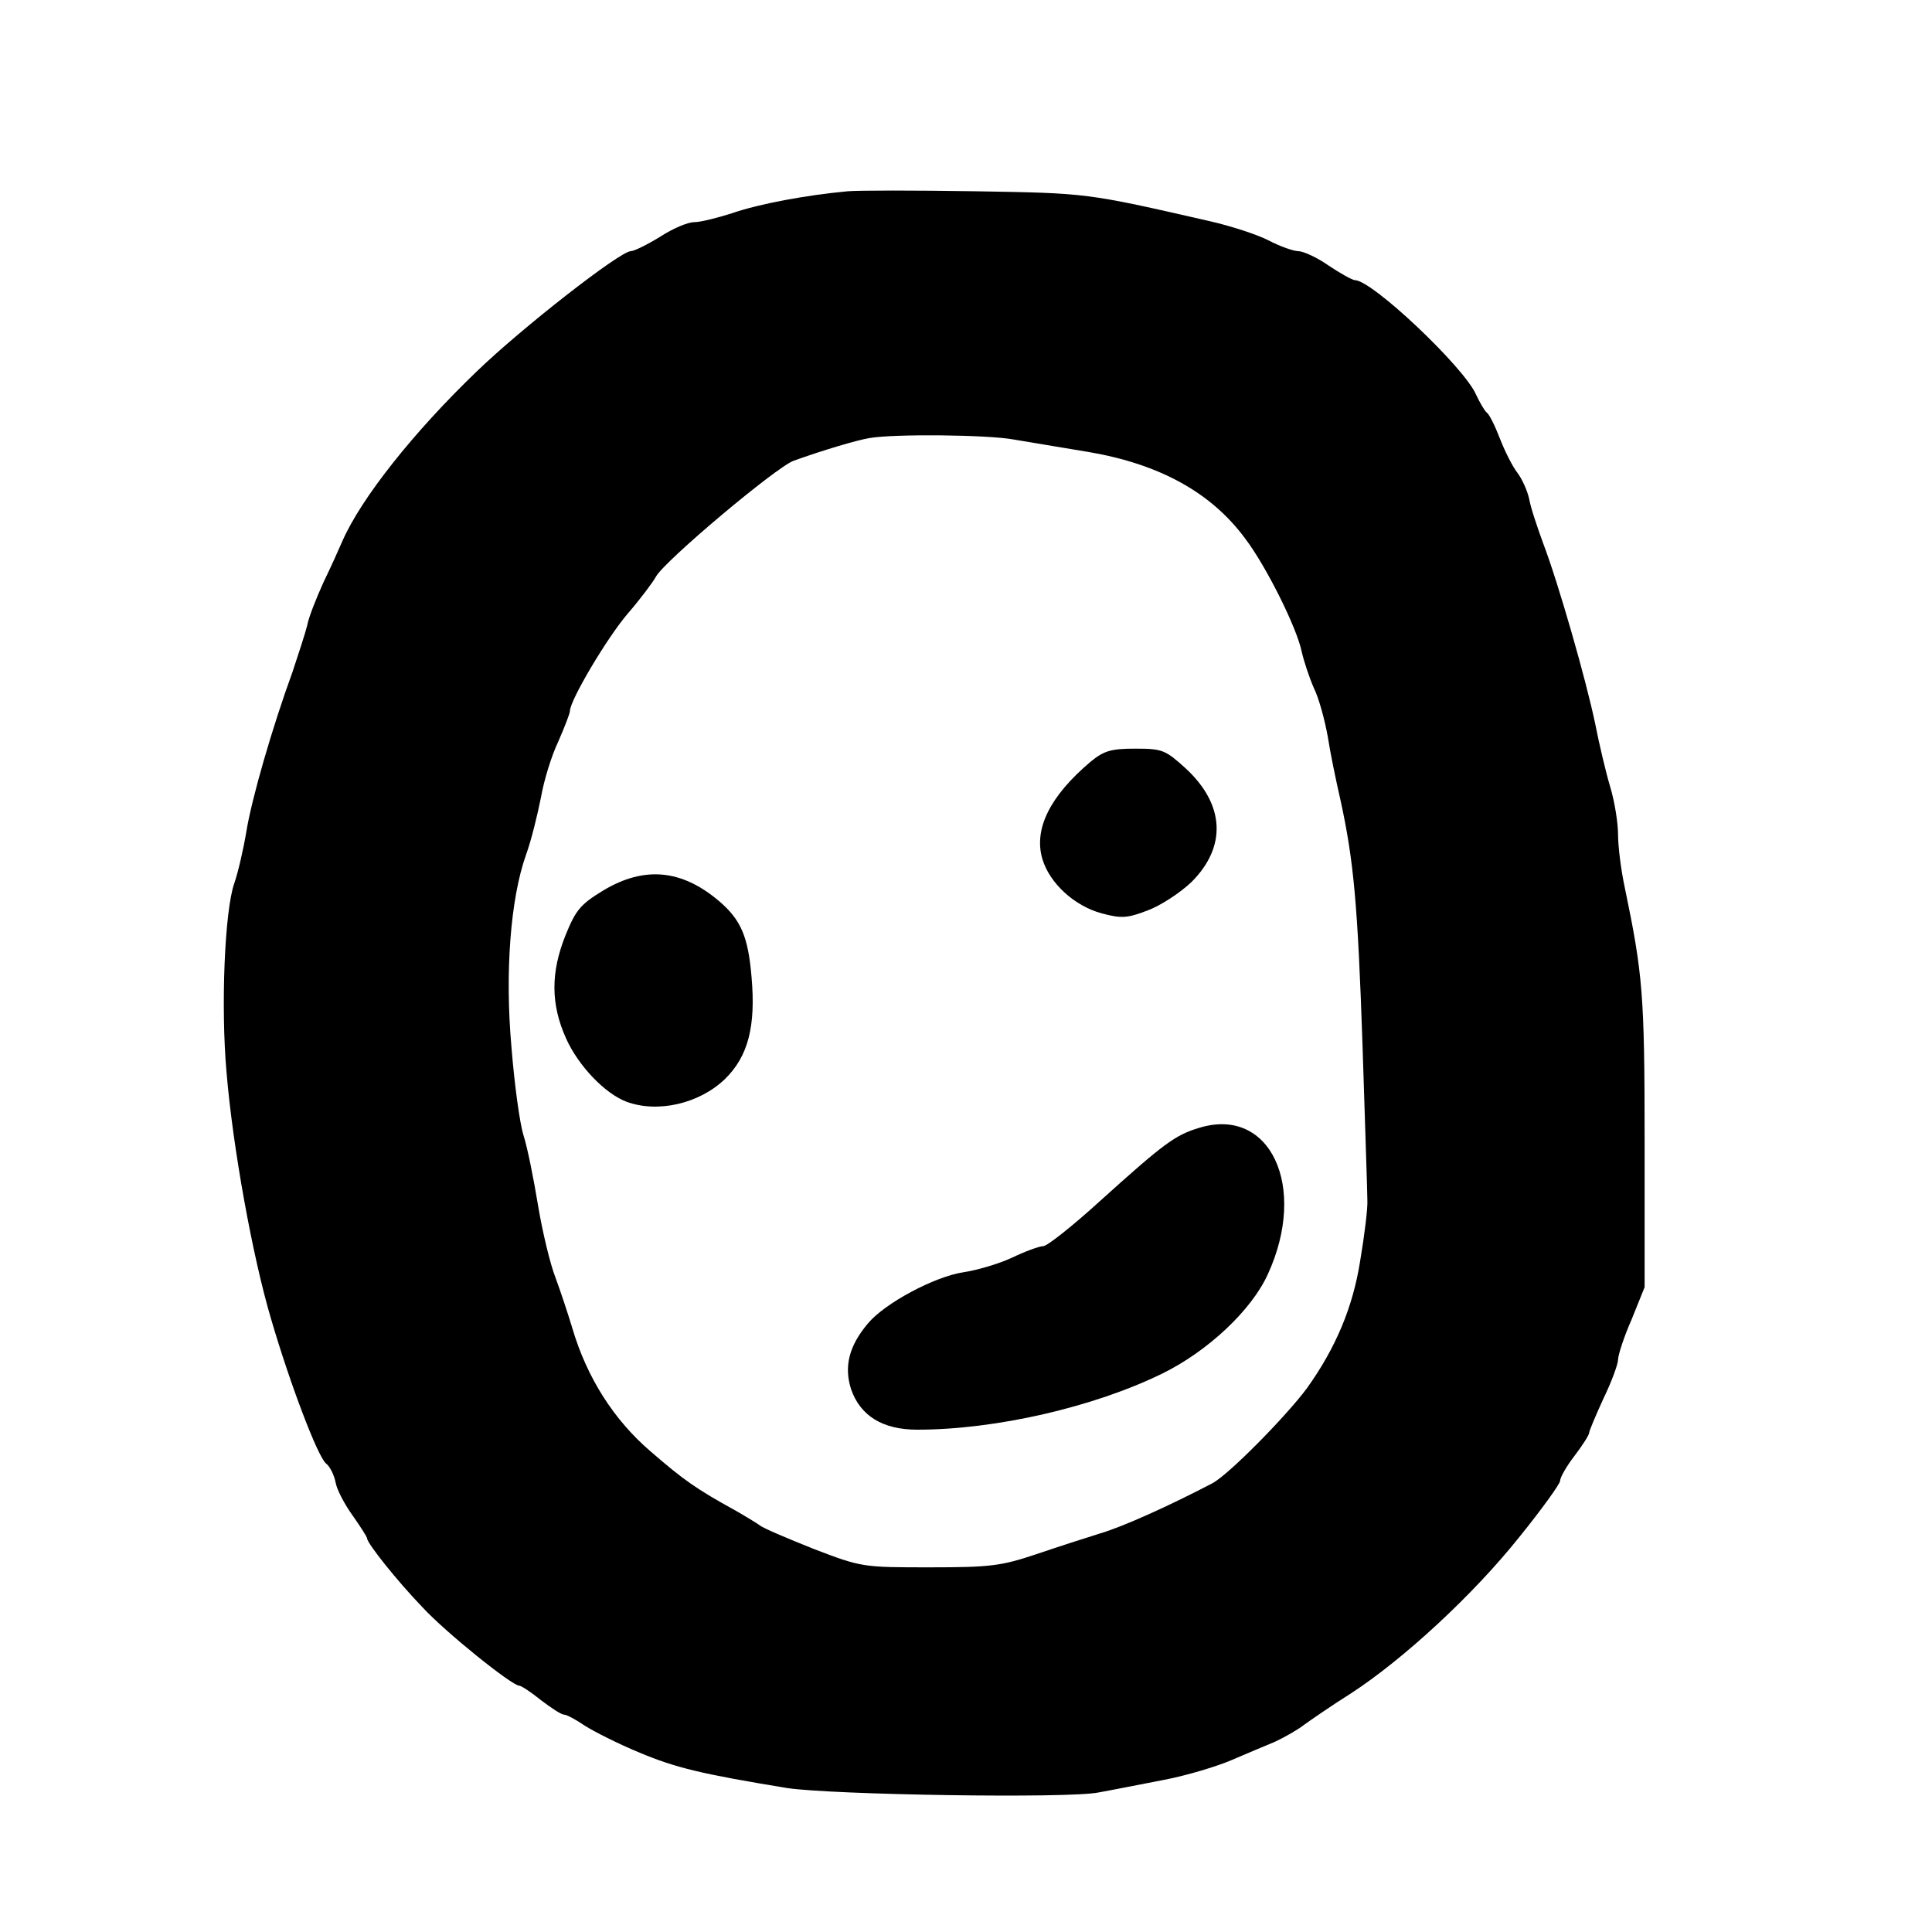
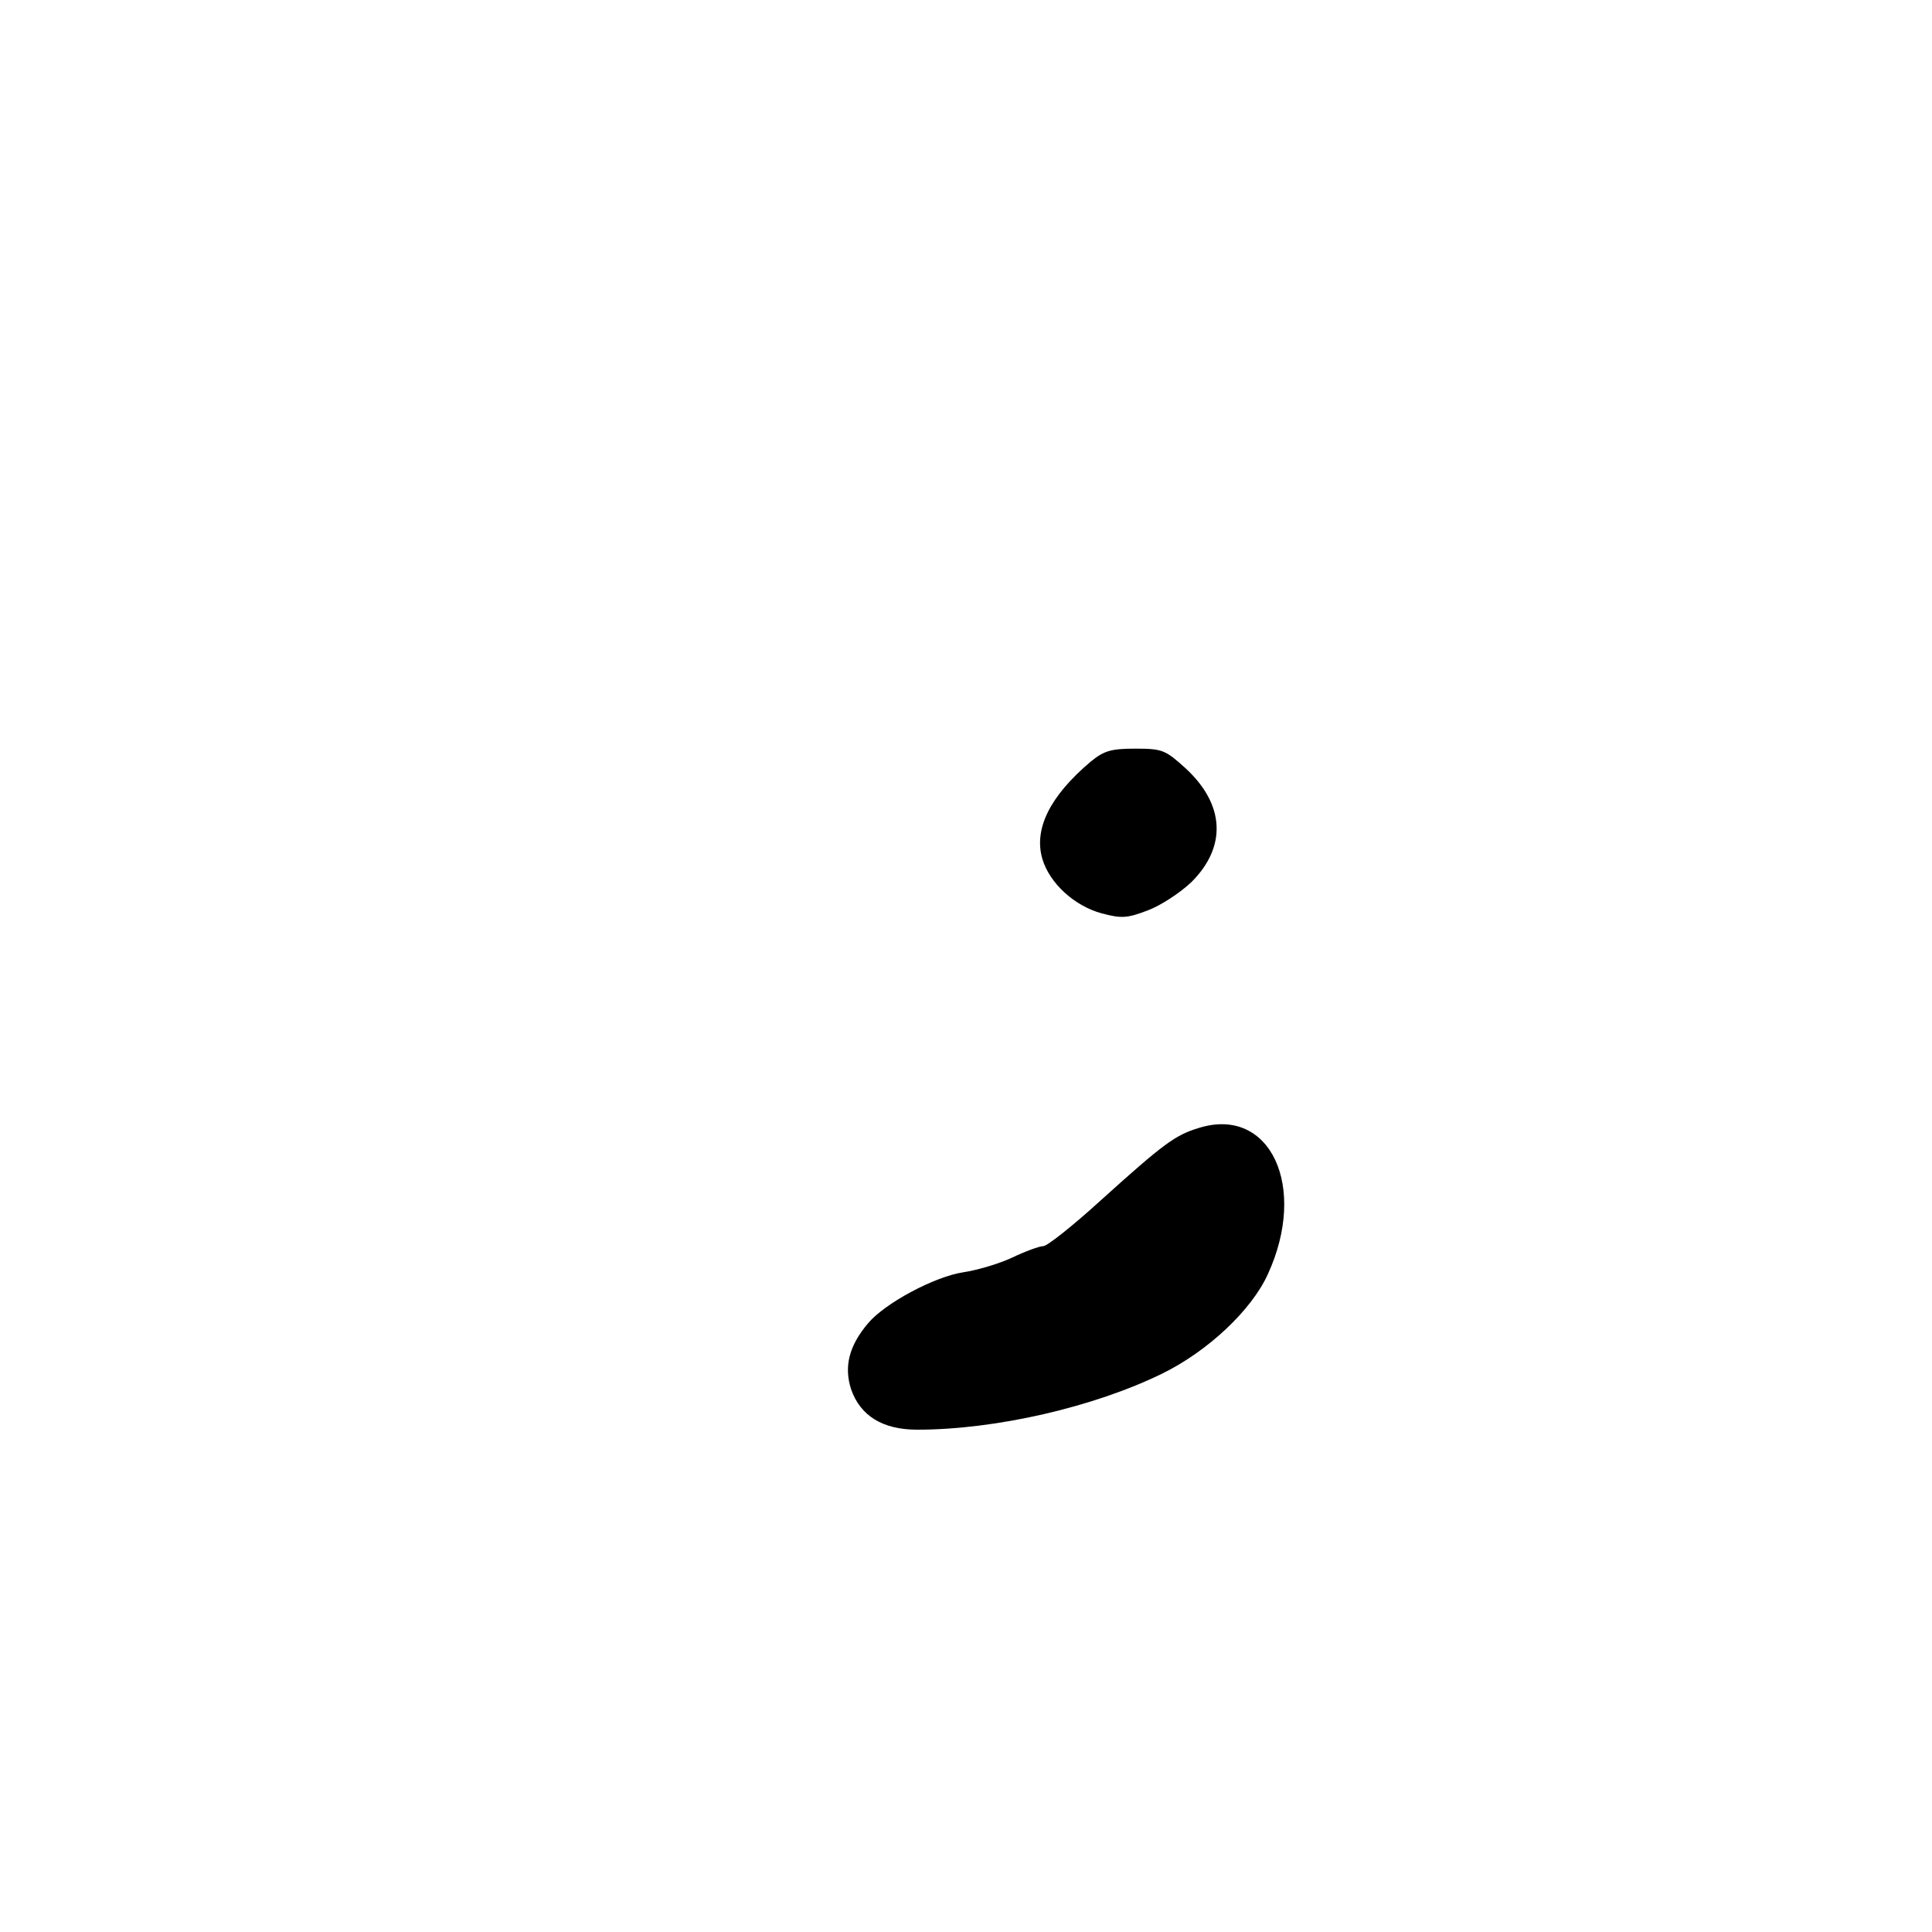
<svg xmlns="http://www.w3.org/2000/svg" version="1.0" width="400pt" height="400pt" viewBox="0 0 400 400" preserveAspectRatio="xMidYMid meet">
  <g transform="translate(0,400) scale(0.1,-0.1)" fill="#000000" stroke="none">
-     <path d="M1755 3604 c-86 -8 -183 -26 -238 -45 -31 -10 -67 -19 -80 -19 -13 0 -44 -13 -70 -30 -26 -16 -54 -30 -61 -30 -22 0 -226 -159 -320 -250 -129 -124 -238 -261 -277 -350 -6 -14 -23 -52 -39 -85 -15 -33 -31 -73 -34 -90 -4 -16 -18 -59 -30 -95 -43 -118 -85 -264 -96 -332 -6 -36 -17 -84 -25 -107 -20 -57 -28 -256 -16 -391 13 -156 54 -382 92 -510 40 -137 97 -286 114 -300 8 -6 17 -24 20 -40 3 -16 20 -47 36 -69 16 -23 29 -43 29 -46 0 -10 62 -88 115 -143 48 -52 185 -162 200 -162 4 0 24 -13 45 -30 21 -16 42 -30 48 -30 5 0 24 -10 43 -23 19 -12 70 -38 114 -56 74 -31 128 -44 305 -73 93 -14 584 -22 645 -9 28 5 88 17 135 26 47 9 110 28 140 41 30 13 71 30 90 38 19 9 46 24 60 35 14 10 57 40 97 65 109 71 253 204 348 323 47 58 85 111 85 117 0 7 13 30 30 52 16 21 30 43 30 47 0 4 14 37 30 72 17 35 30 71 30 80 0 9 12 47 28 83 l27 67 0 305 c0 302 -4 344 -41 522 -8 37 -14 86 -14 110 0 24 -7 68 -16 98 -9 30 -23 89 -31 130 -19 92 -77 294 -108 375 -12 33 -26 74 -29 92 -4 18 -15 42 -25 55 -10 13 -26 45 -36 71 -10 26 -22 50 -27 53 -4 3 -14 20 -22 37 -24 56 -215 237 -251 237 -5 0 -30 14 -54 30 -24 17 -53 30 -63 30 -10 0 -38 10 -61 22 -23 12 -78 30 -122 40 -258 59 -253 58 -485 62 -124 2 -243 2 -265 0z m344 -514 c31 -5 101 -17 156 -26 146 -25 253 -84 323 -179 44 -58 107 -185 117 -234 4 -18 15 -52 25 -75 11 -22 23 -68 29 -101 5 -33 17 -91 26 -130 28 -128 36 -217 46 -510 5 -159 10 -303 10 -320 1 -16 -6 -73 -15 -126 -15 -95 -50 -179 -110 -263 -43 -58 -162 -179 -196 -197 -88 -46 -185 -90 -233 -104 -29 -9 -88 -28 -132 -43 -72 -24 -94 -27 -220 -27 -138 0 -141 0 -240 38 -55 22 -105 43 -112 49 -7 5 -30 19 -51 31 -80 44 -107 63 -175 122 -76 65 -132 153 -162 255 -9 30 -25 78 -35 105 -11 28 -27 95 -36 149 -9 55 -22 120 -30 145 -8 25 -19 107 -25 182 -14 156 -2 309 30 399 11 30 24 84 31 119 6 35 22 87 36 116 13 30 24 58 24 63 0 22 77 152 120 202 26 30 52 65 58 76 17 32 249 227 285 240 61 22 132 43 157 47 51 9 246 7 299 -3z" />
    <path d="M2258 2423 c-84 -71 -118 -139 -100 -201 15 -51 67 -98 123 -113 41 -11 53 -10 95 6 27 10 68 37 91 59 73 73 69 160 -12 235 -42 38 -48 41 -104 41 -50 0 -65 -4 -93 -27z" />
-     <path d="M1250 2157 c-48 -29 -58 -41 -79 -93 -31 -77 -31 -143 1 -214 25 -56 80 -114 125 -131 65 -24 151 -4 204 47 48 47 64 109 55 211 -7 84 -22 119 -68 158 -77 65 -154 72 -238 22z" />
    <path d="M2483 1665 c-50 -15 -73 -32 -206 -152 -56 -51 -109 -93 -117 -93 -8 0 -38 -11 -65 -24 -28 -13 -73 -26 -100 -30 -60 -9 -163 -64 -198 -106 -39 -46 -50 -89 -35 -136 19 -55 65 -84 137 -84 163 0 366 47 507 116 94 46 185 131 219 206 83 181 5 348 -142 303z" />
  </g>
</svg>